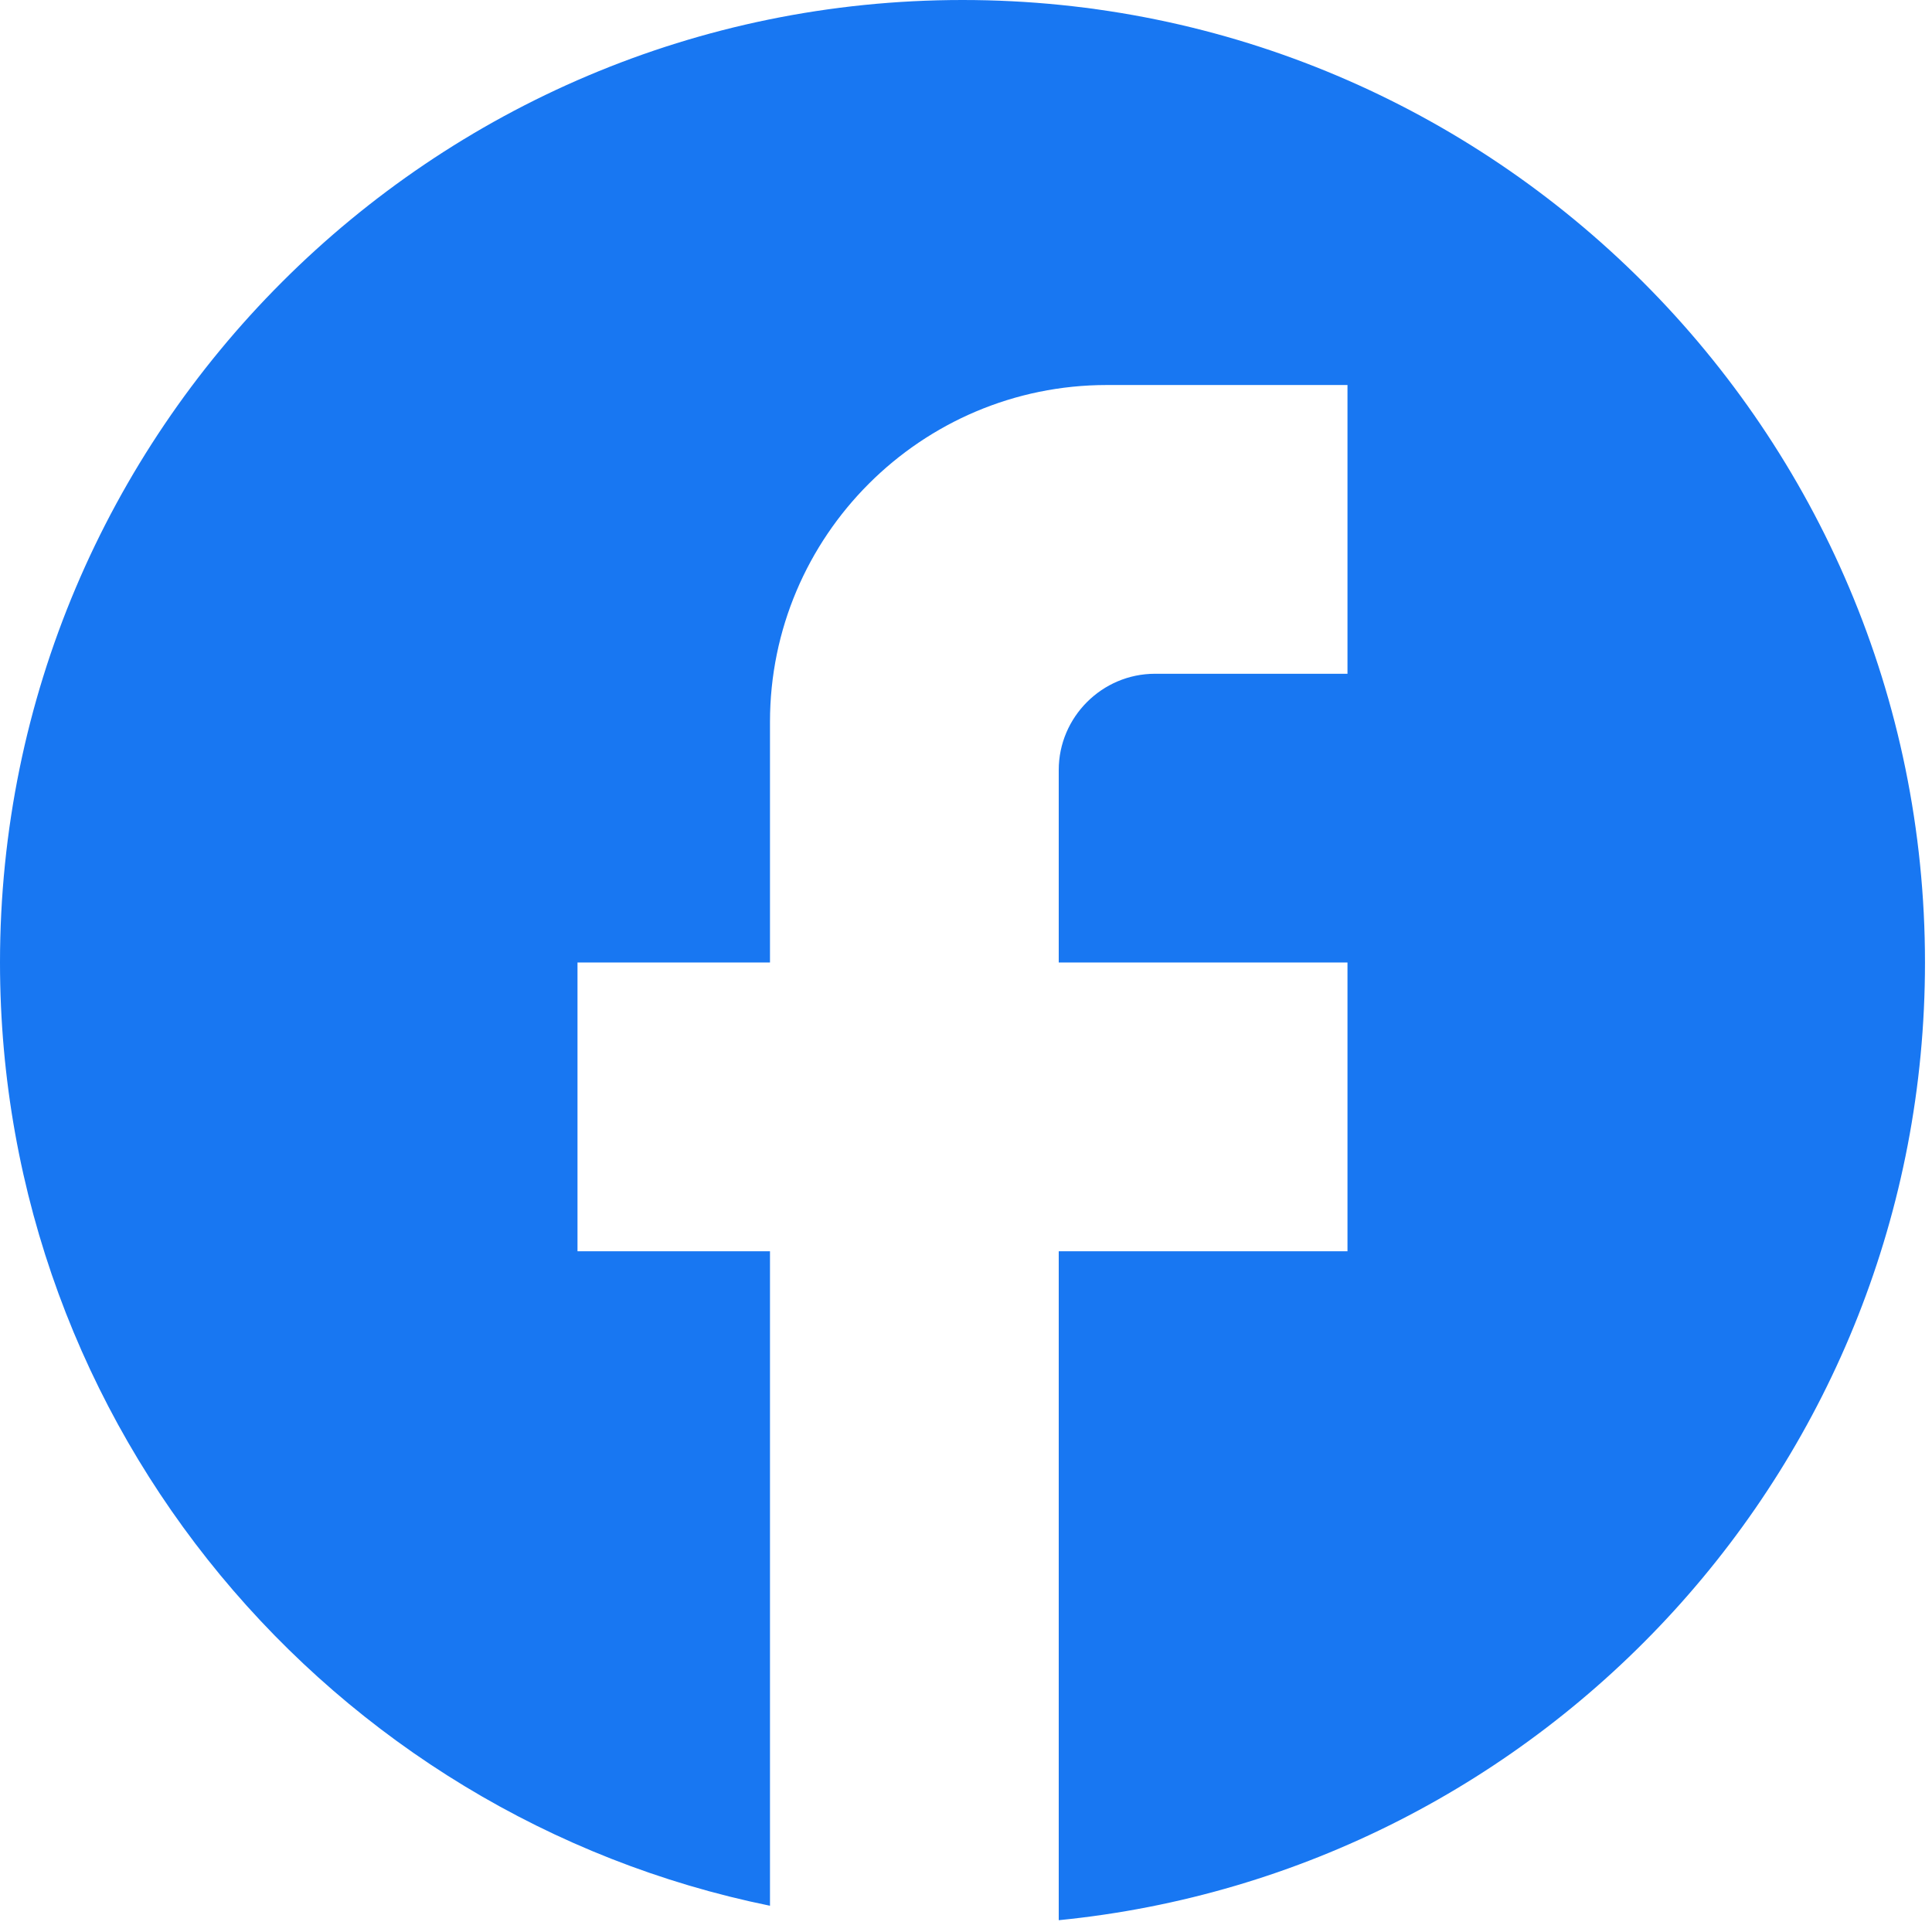
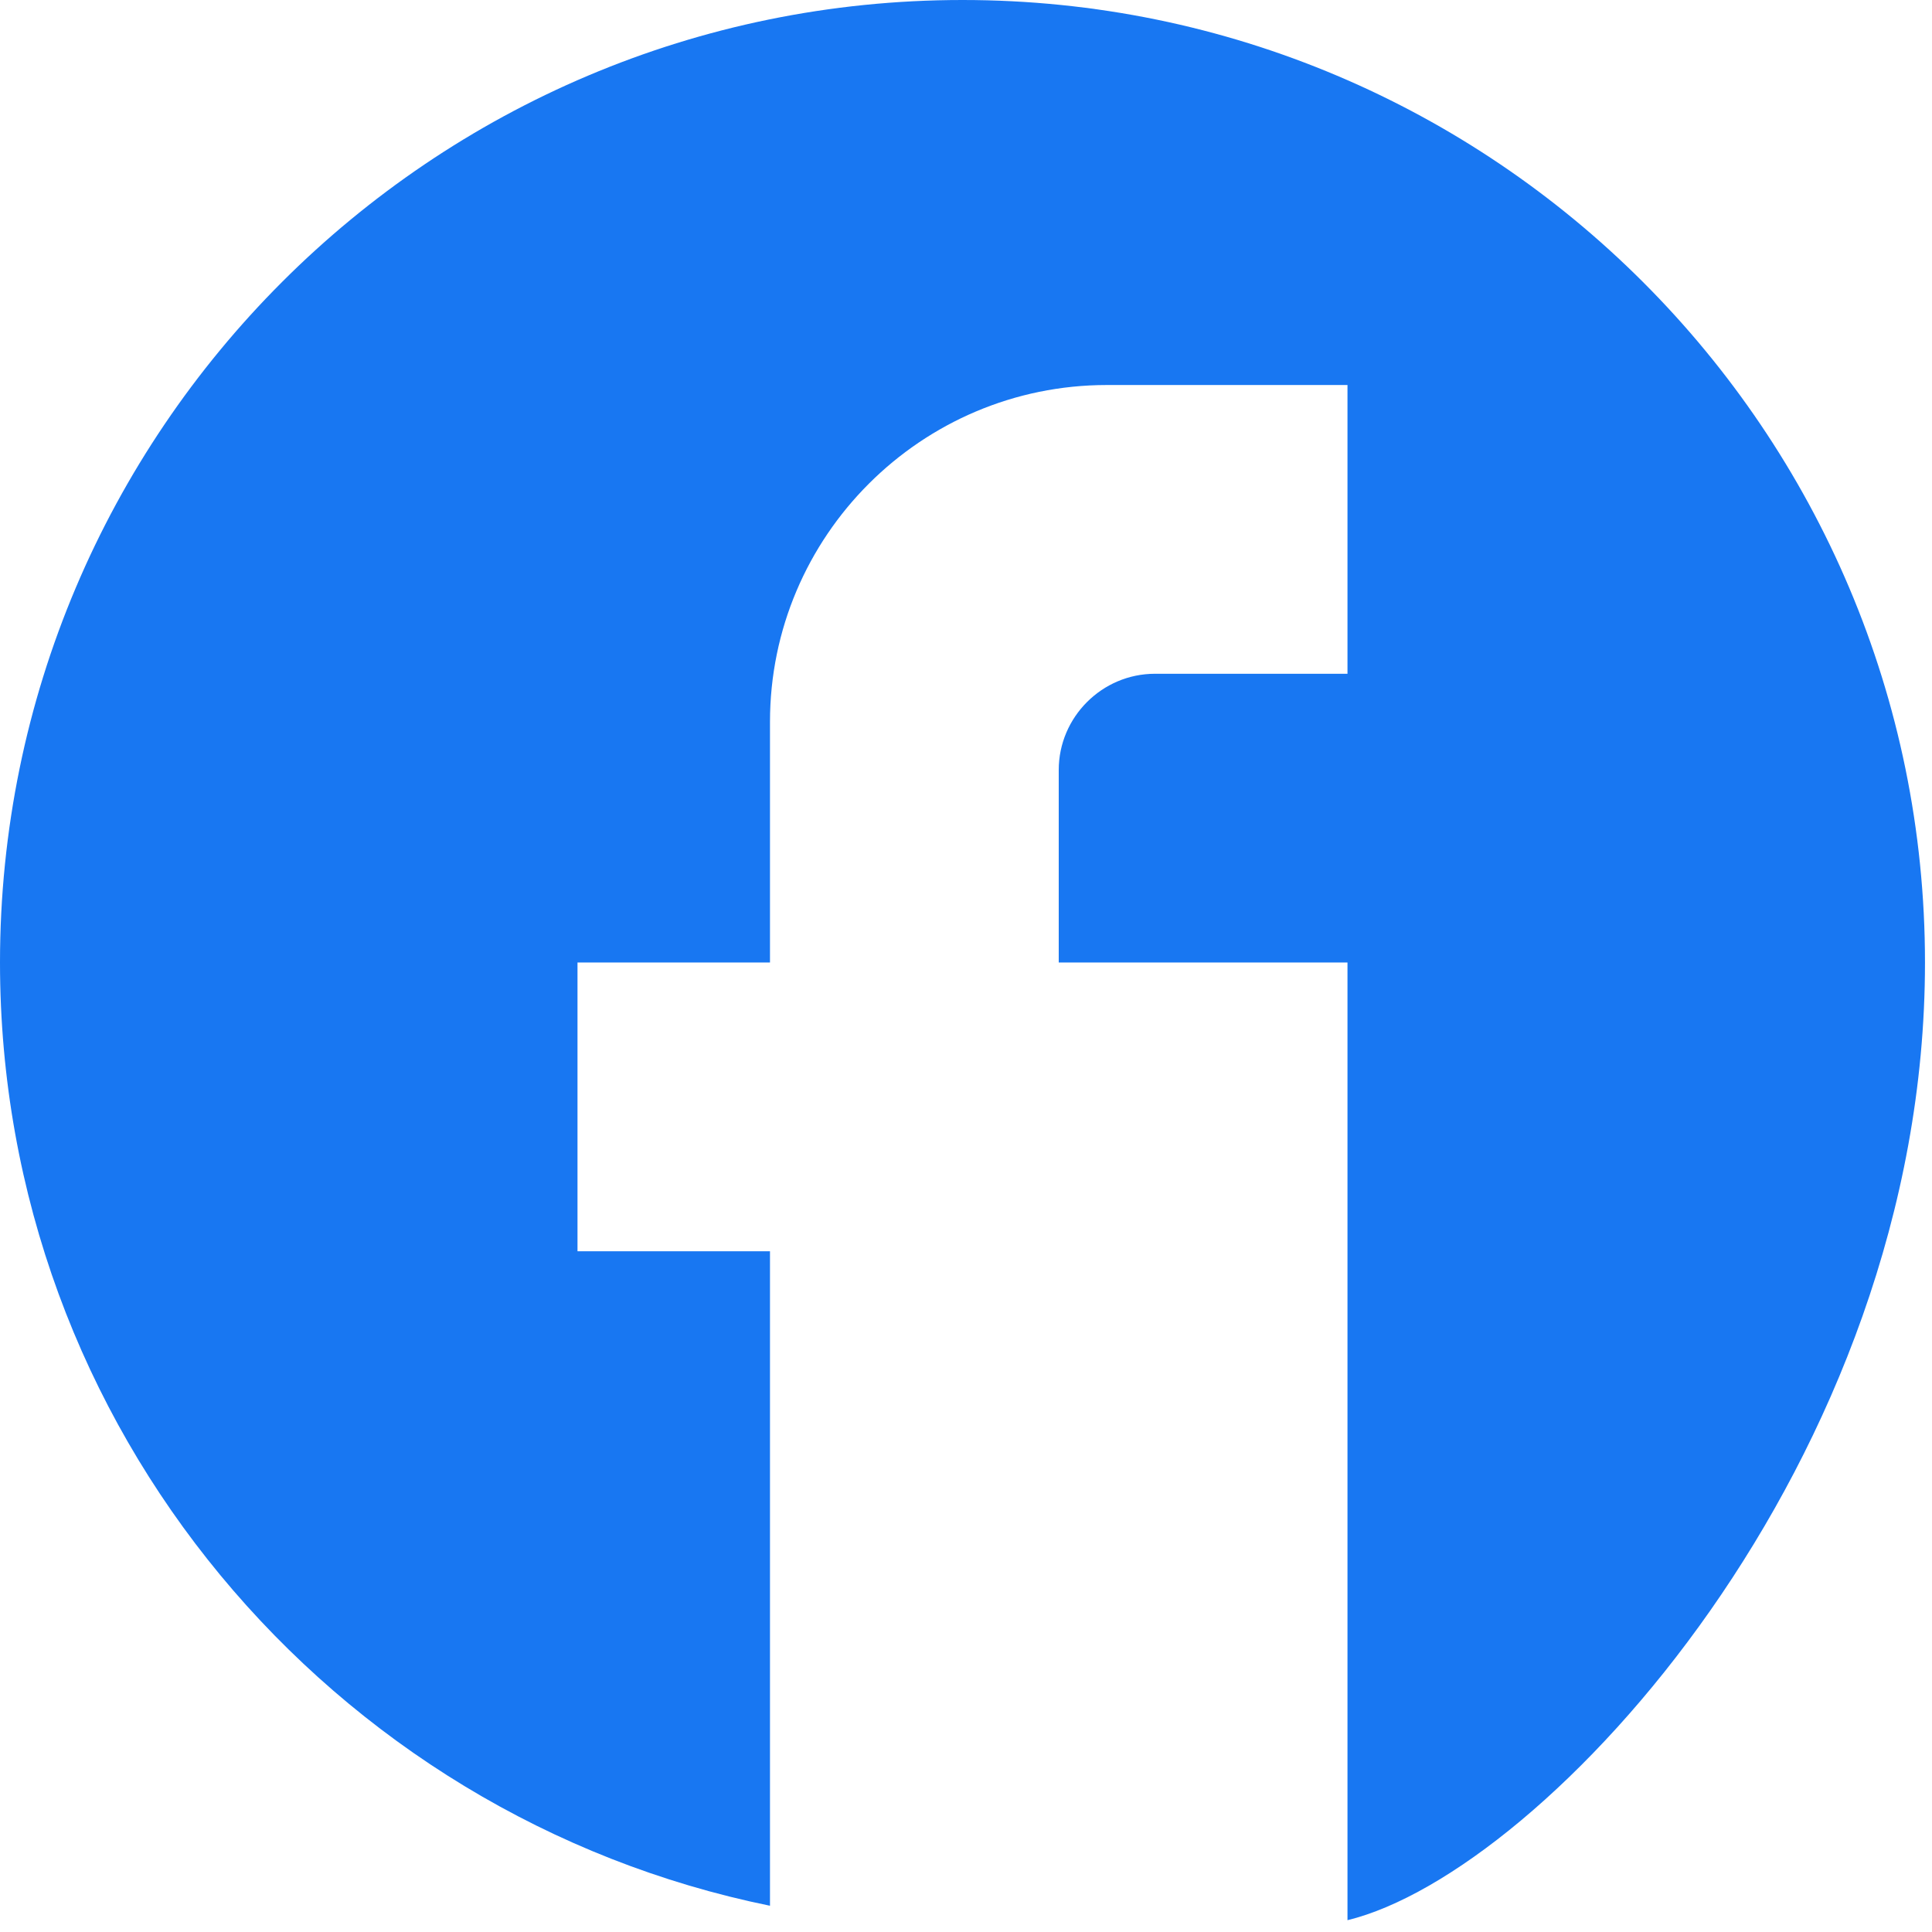
<svg xmlns="http://www.w3.org/2000/svg" width="46" height="46" viewBox="0 0 46 46" fill="none">
-   <path d="M45.833 22.917C45.833 10.267 35.567 0 22.917 0C10.267 0 0 10.267 0 22.917C0 34.008 7.883 43.244 18.333 45.375V29.792H13.75V22.917H18.333V17.188C18.333 12.765 21.931 9.167 26.354 9.167H32.083V16.042H27.5C26.24 16.042 25.208 17.073 25.208 18.333V22.917H32.083V29.792H25.208V45.719C36.781 44.573 45.833 34.81 45.833 22.917Z" fill="#1877F2" />
+   <path d="M45.833 22.917C45.833 10.267 35.567 0 22.917 0C10.267 0 0 10.267 0 22.917C0 34.008 7.883 43.244 18.333 45.375V29.792H13.75V22.917H18.333V17.188C18.333 12.765 21.931 9.167 26.354 9.167H32.083V16.042H27.5C26.24 16.042 25.208 17.073 25.208 18.333V22.917H32.083V29.792V45.719C36.781 44.573 45.833 34.81 45.833 22.917Z" fill="#1877F2" />
</svg>